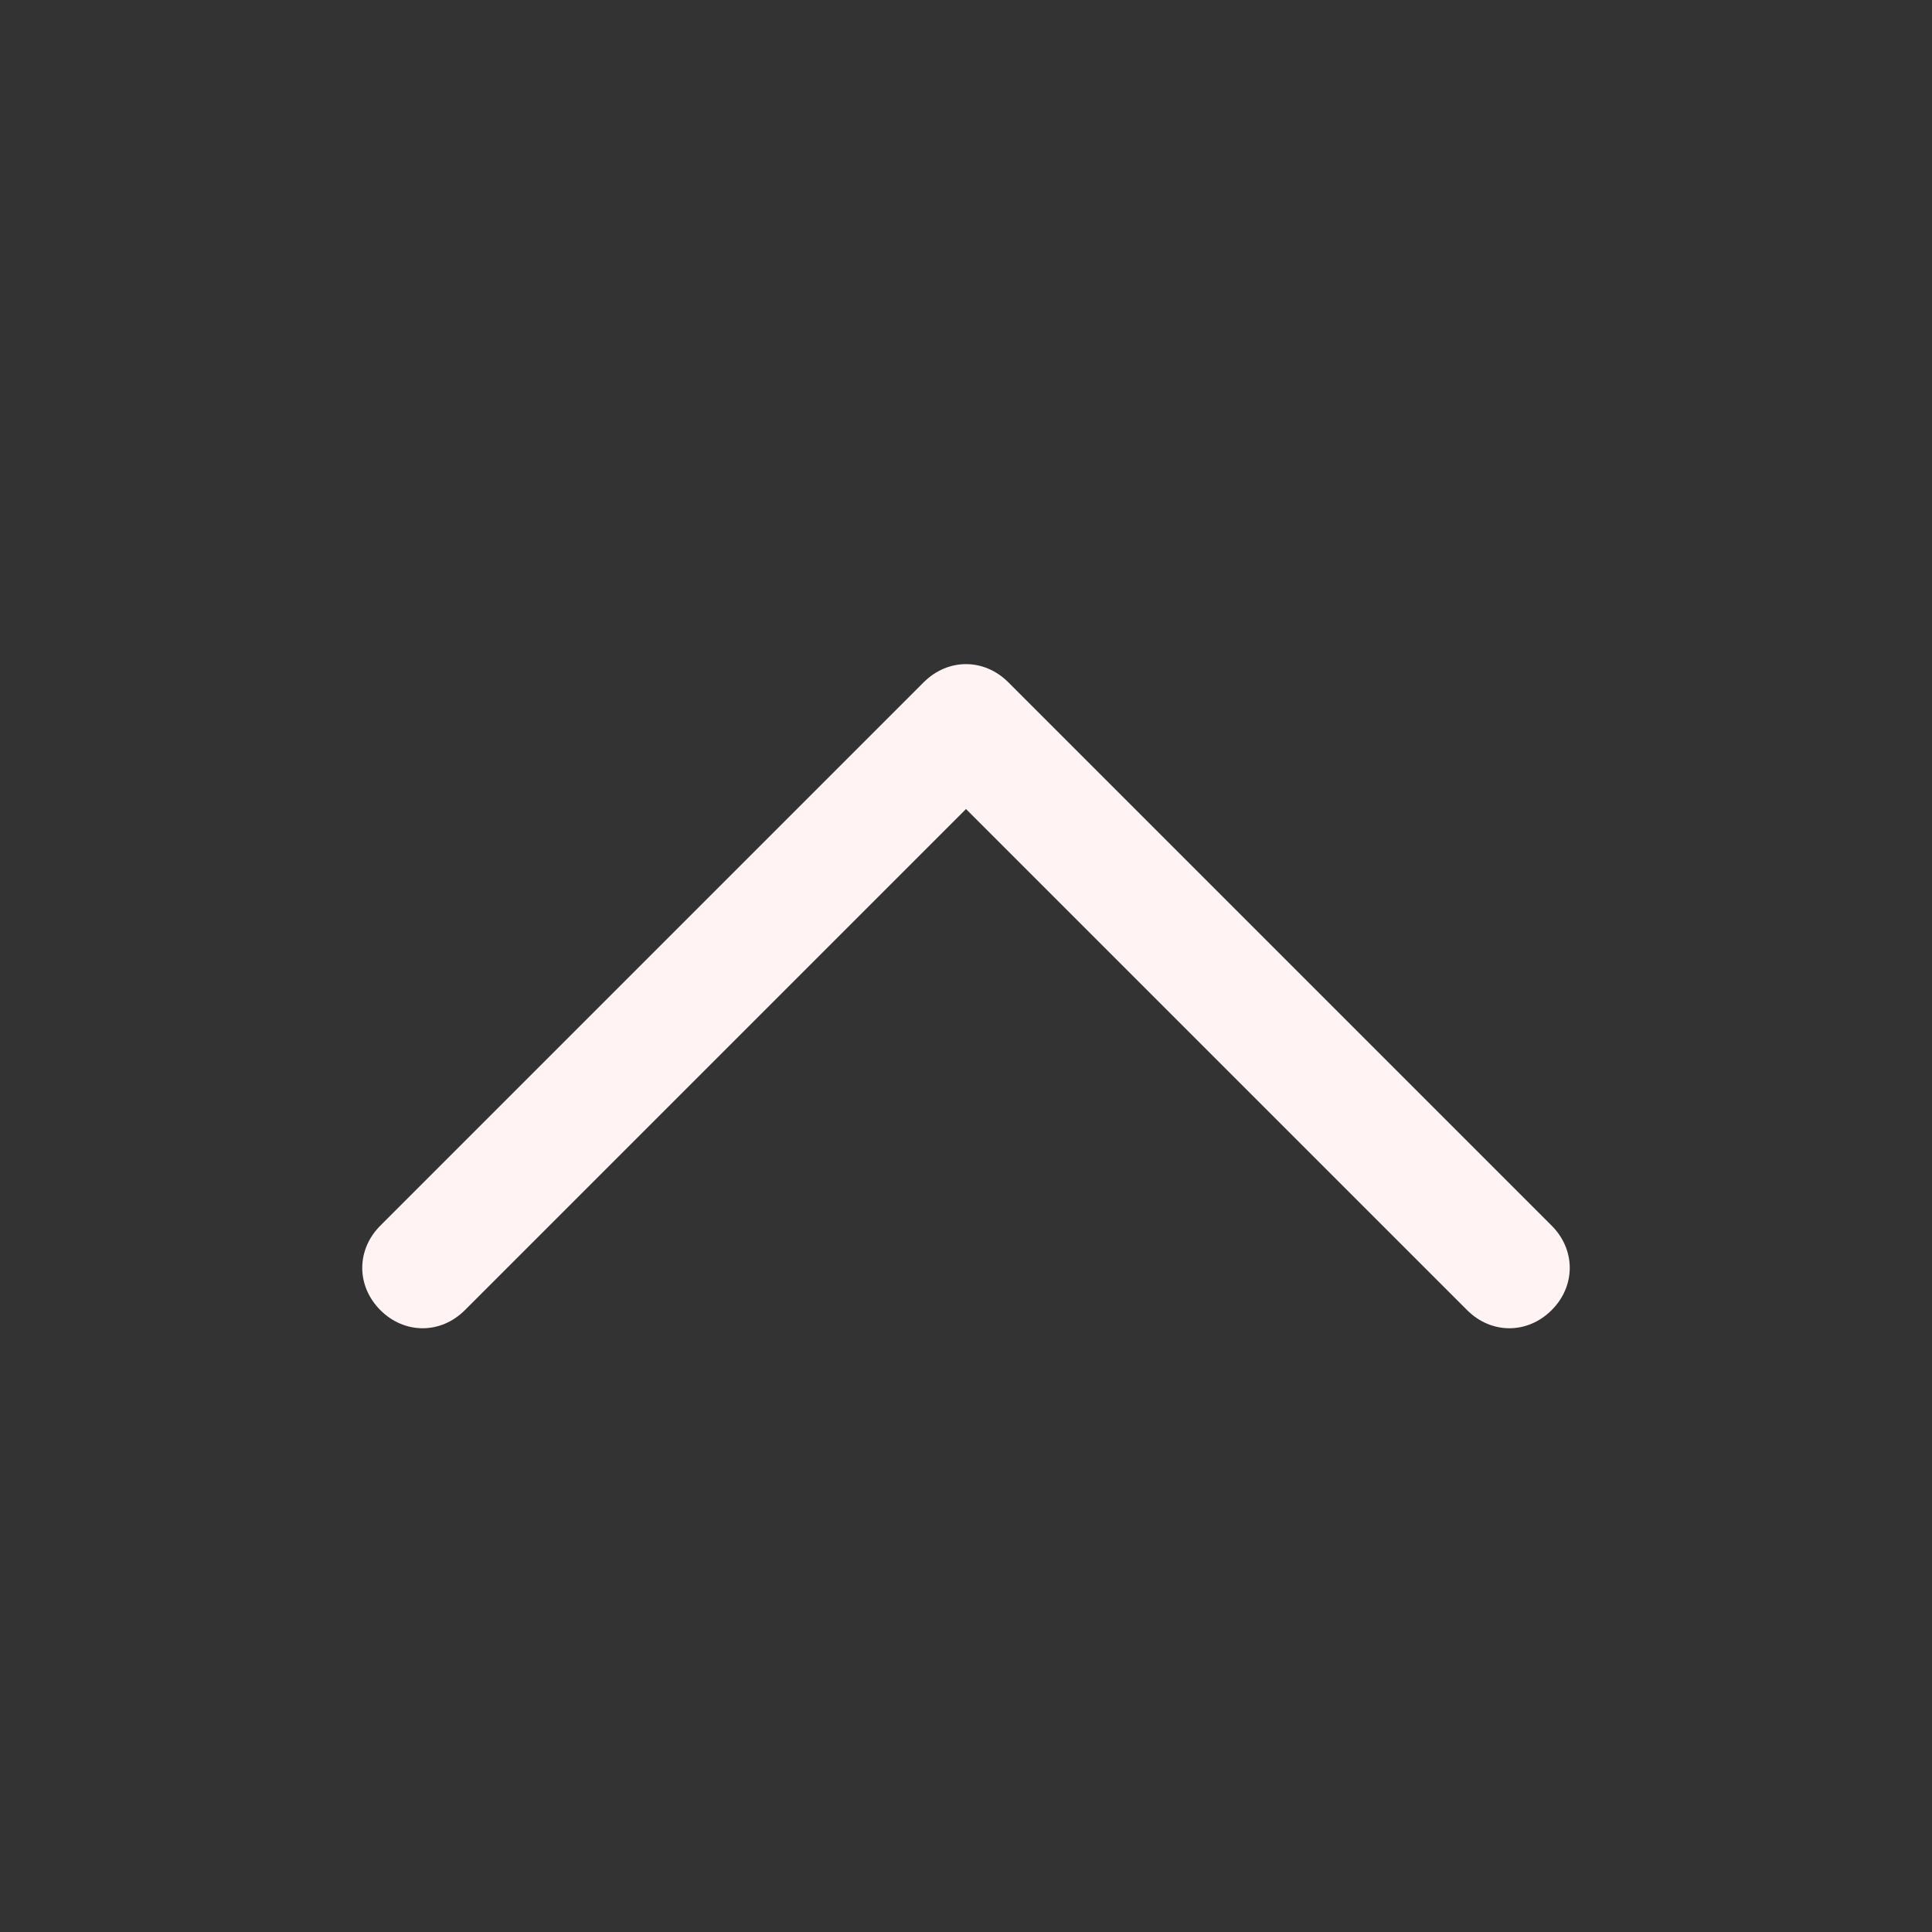
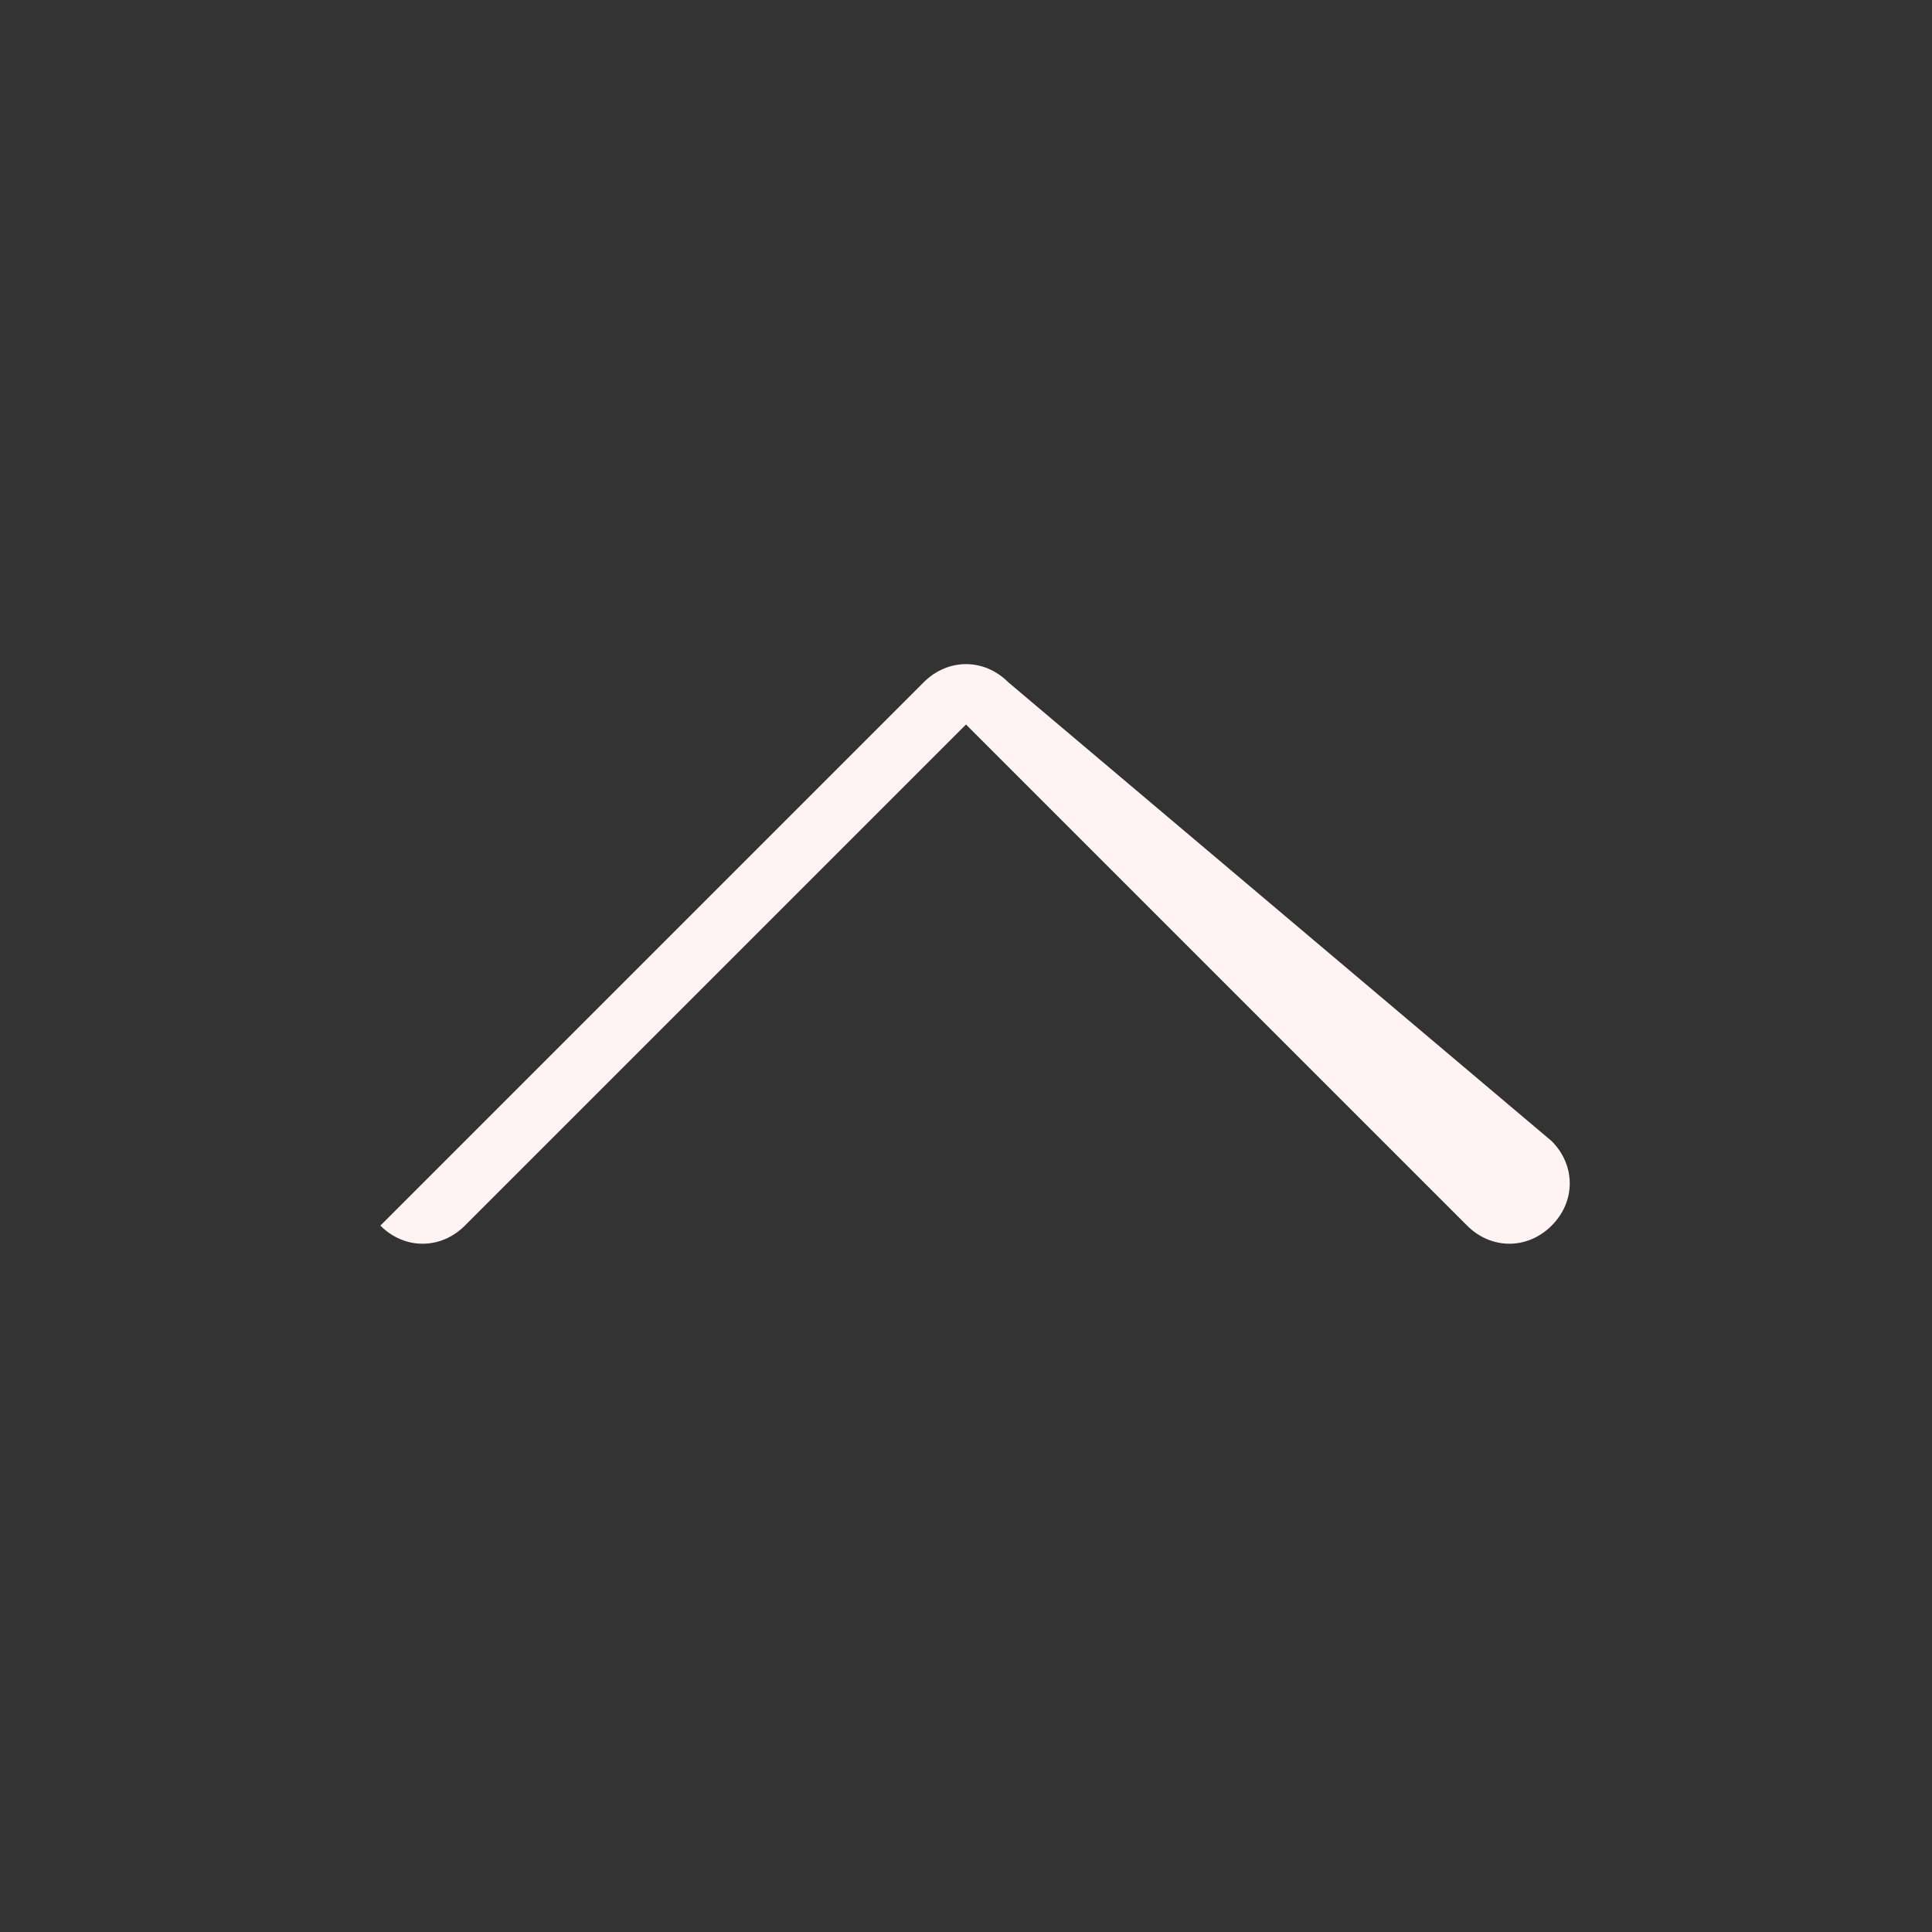
<svg xmlns="http://www.w3.org/2000/svg" version="1.1" id="Слой_1" x="0px" y="0px" viewBox="-333 185 32 32" style="enable-background:new -333 185 32 32;" xml:space="preserve">
  <rect x="-333" y="185" width="32" height="32" fill="#333333" stroke="none" />
  <style type="text/css">
	.st0{fill:#FFF3F3;}
</style>
-   <path id="Expand_Less" class="st0" d="M-316.3,196.3c-0.4-0.4-1-0.4-1.4,0l-9,9c-0.4,0.4-0.4,1,0,1.4c0.4,0.4,1,0.4,1.4,0l8.3-8.3  l8.3,8.3c0.4,0.4,1,0.4,1.4,0c0.4-0.4,0.4-1,0-1.4L-316.3,196.3z" />
+   <path id="Expand_Less" class="st0" d="M-316.3,196.3c-0.4-0.4-1-0.4-1.4,0l-9,9c0.4,0.4,1,0.4,1.4,0l8.3-8.3  l8.3,8.3c0.4,0.4,1,0.4,1.4,0c0.4-0.4,0.4-1,0-1.4L-316.3,196.3z" />
</svg>